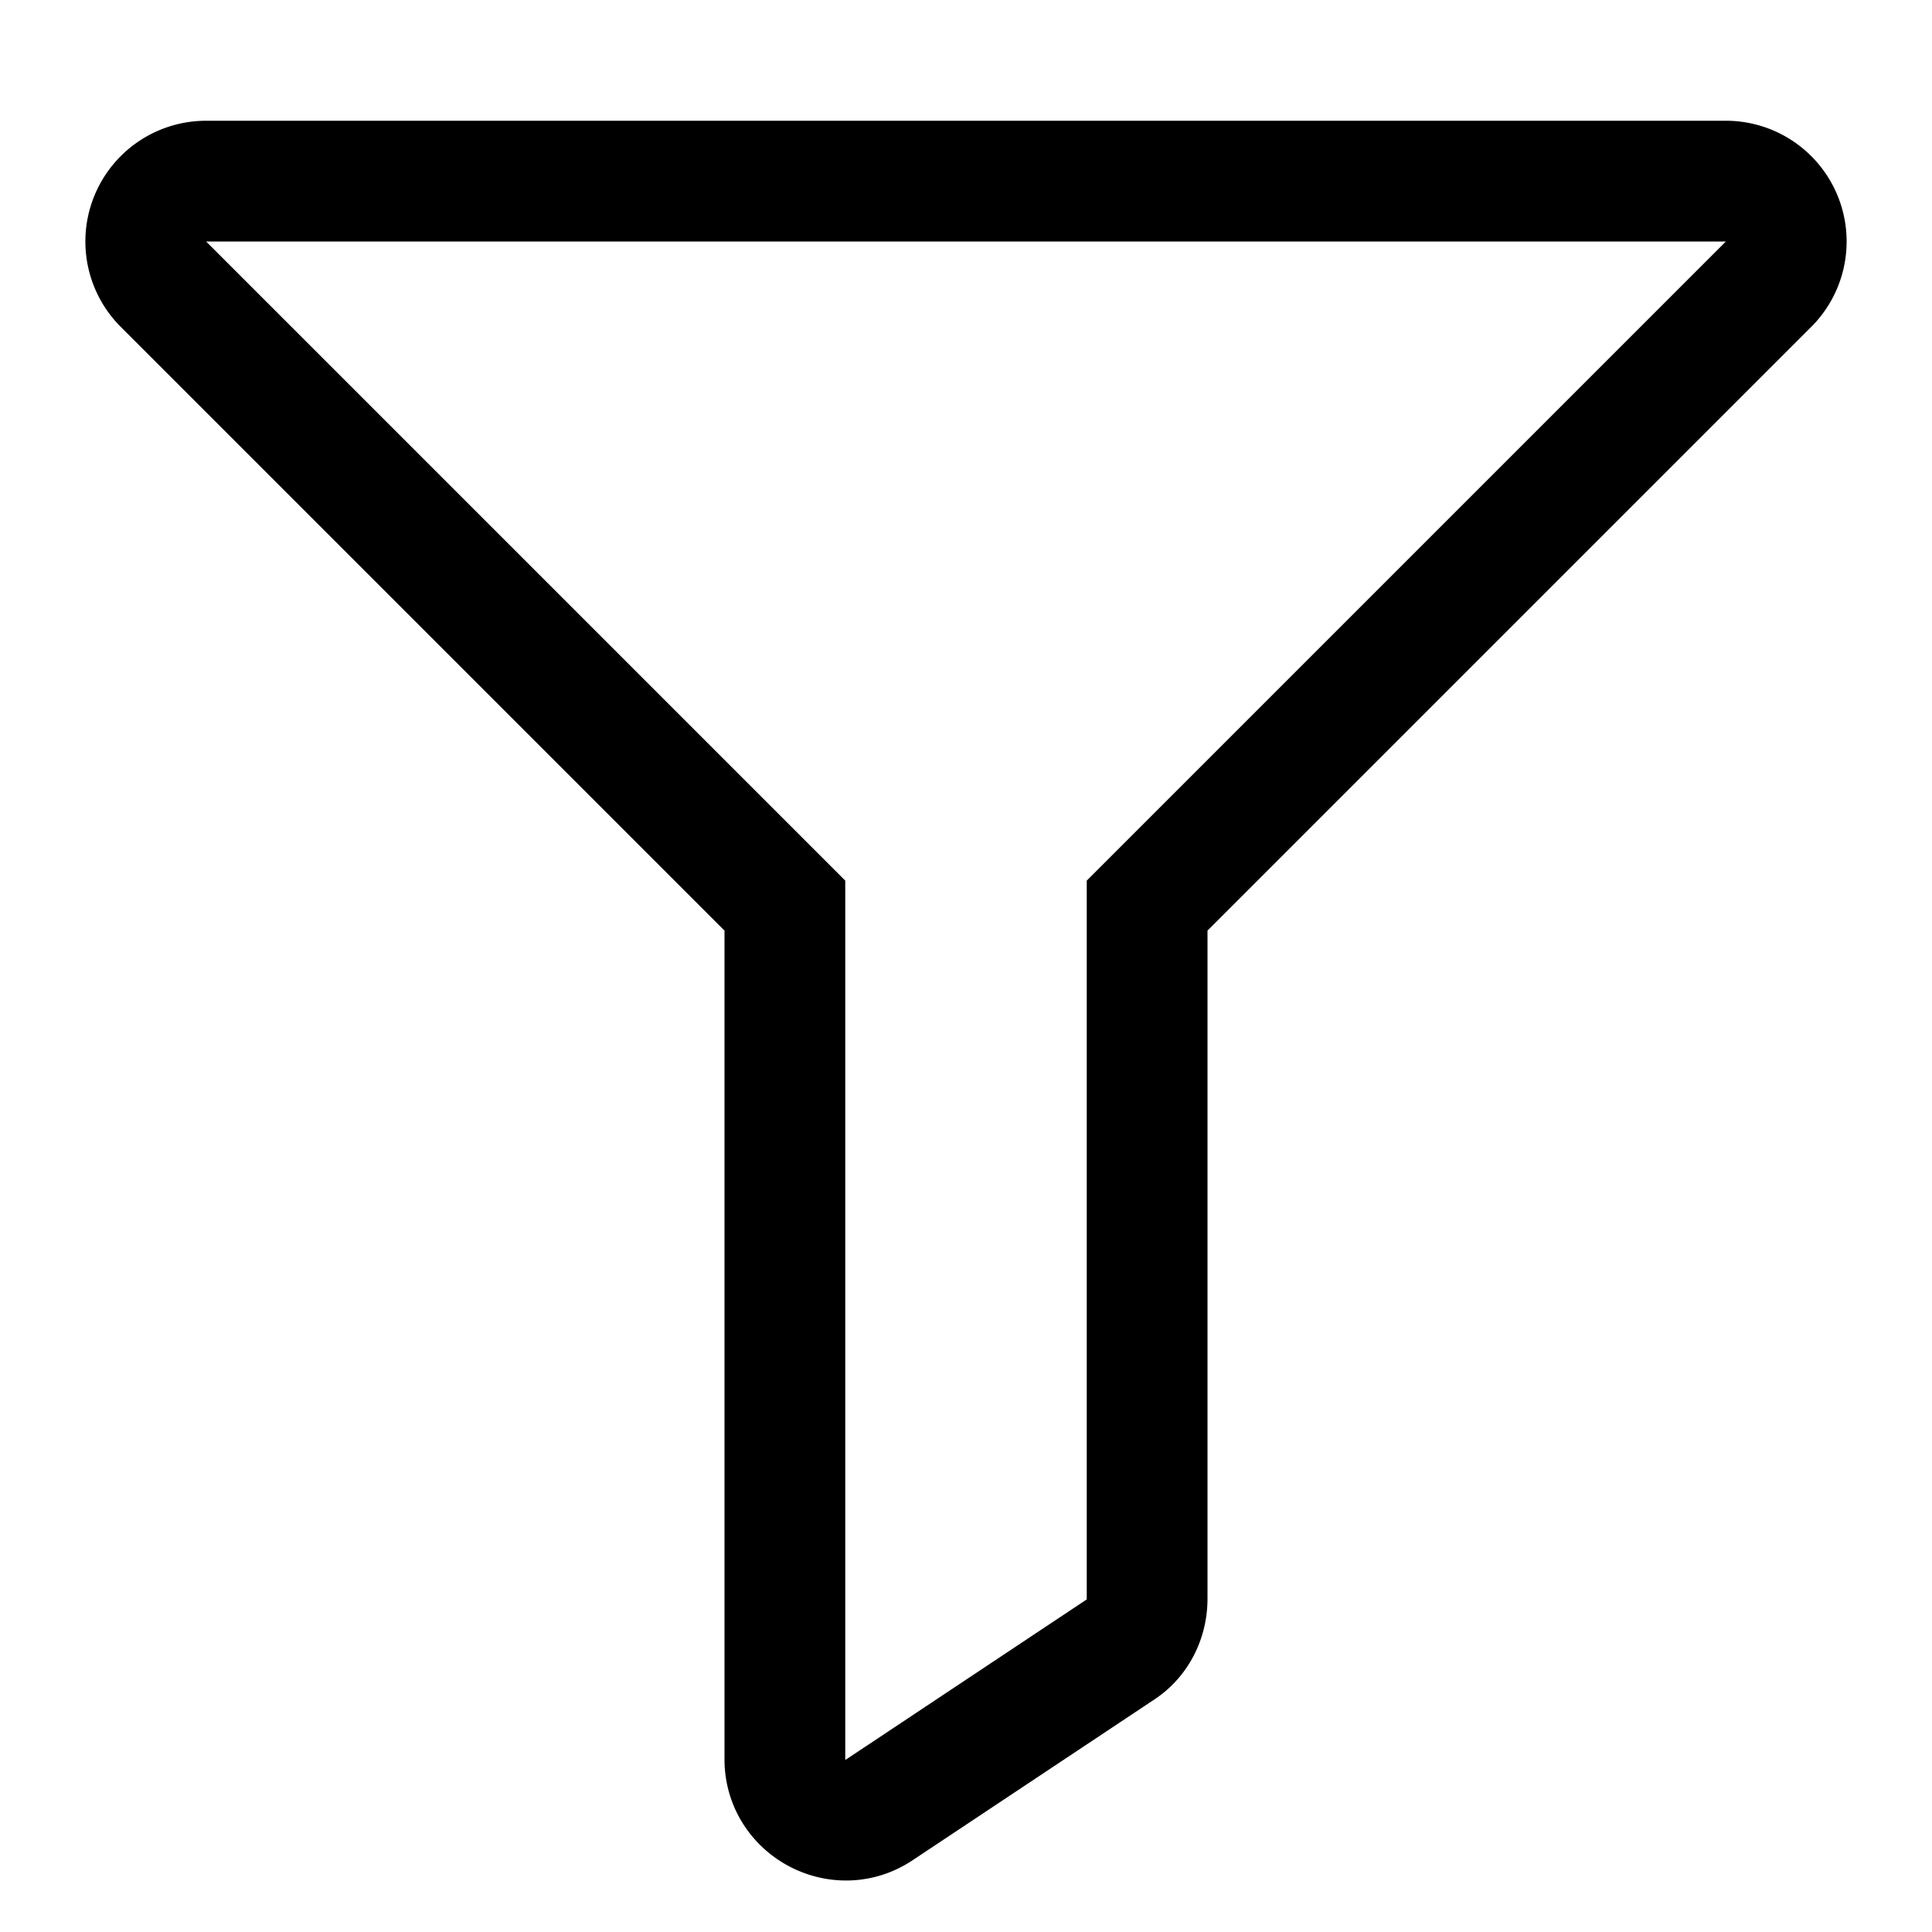
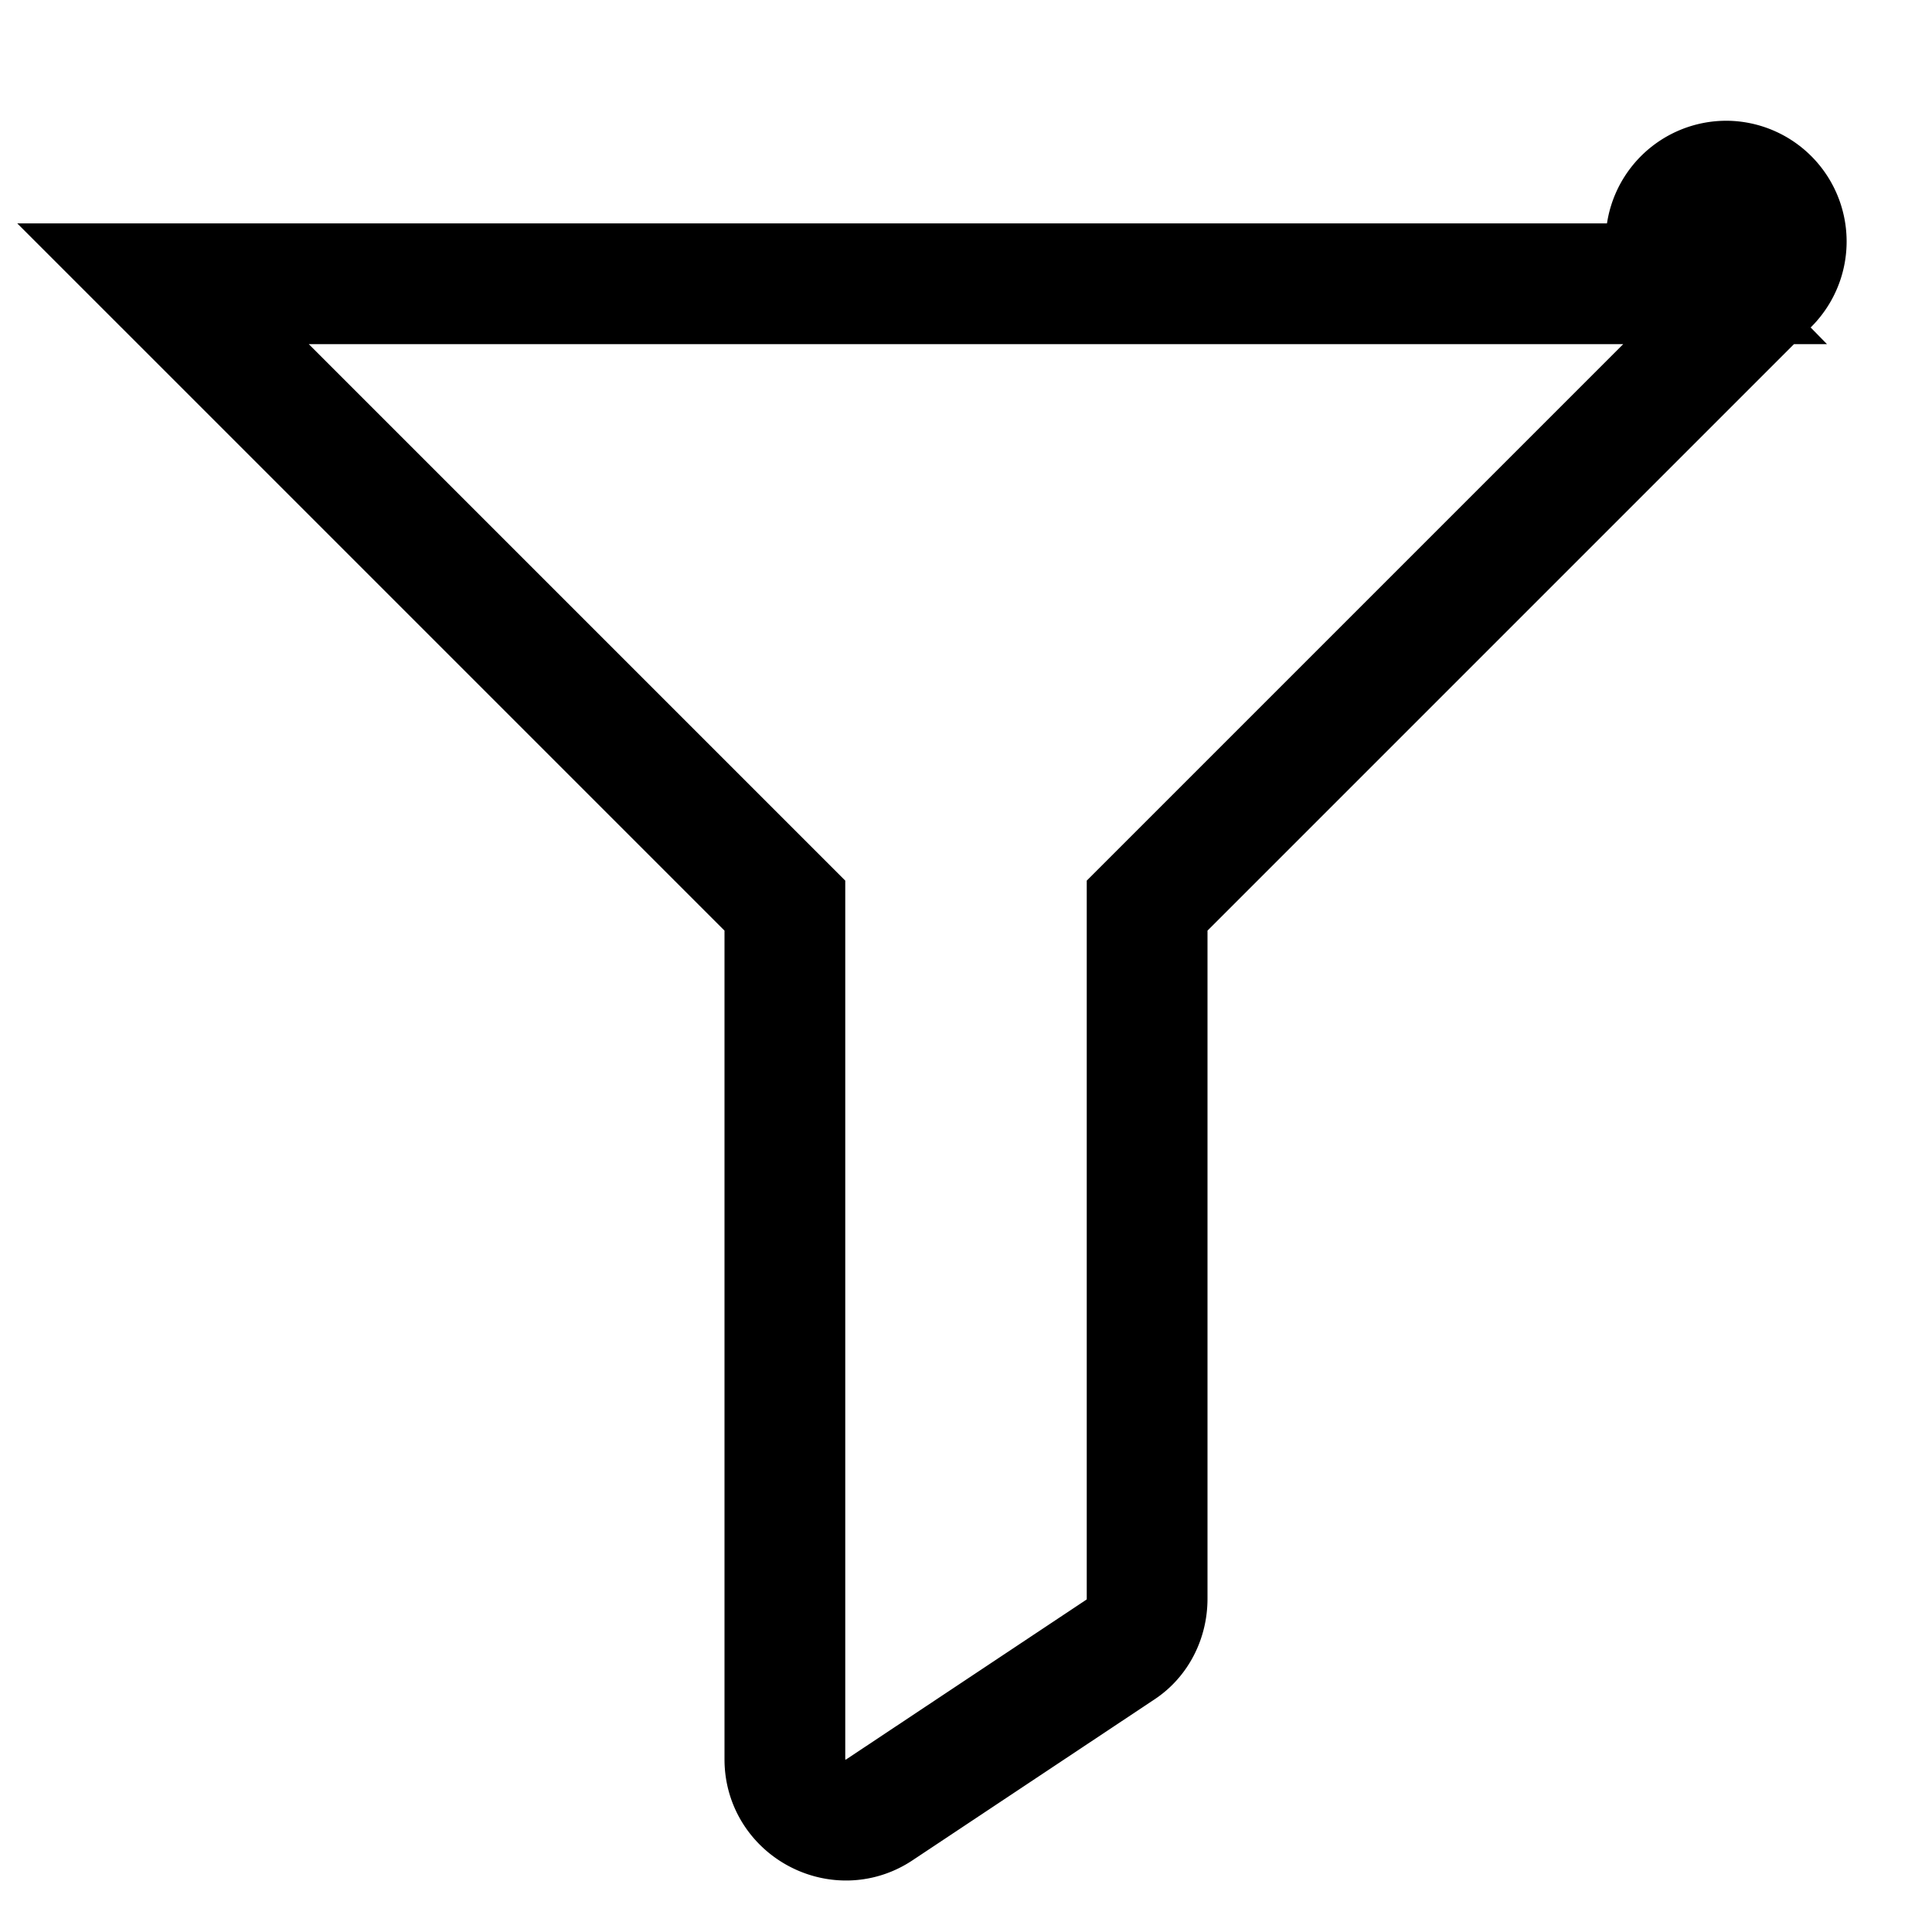
<svg xmlns="http://www.w3.org/2000/svg" width="16" height="16" focusable="false" viewBox="0 0 16 16">
-   <path fill="none" stroke="currentColor" d="M1.35 2.35L6.5 7.5v7.07c0 .4.45.64.78.42l2-1.33c.14-.09.22-.25.22-.42V7.5l5.15-5.15a.5.5 0 00-.35-.85H1.71a.5.5 0 00-.36.85z" />
+   <path fill="none" stroke="currentColor" d="M1.35 2.35L6.5 7.5v7.07c0 .4.45.64.78.42l2-1.33c.14-.09.22-.25.22-.42V7.5l5.15-5.15a.5.5 0 00-.35-.85a.5.5 0 00-.36.85z" />
</svg>